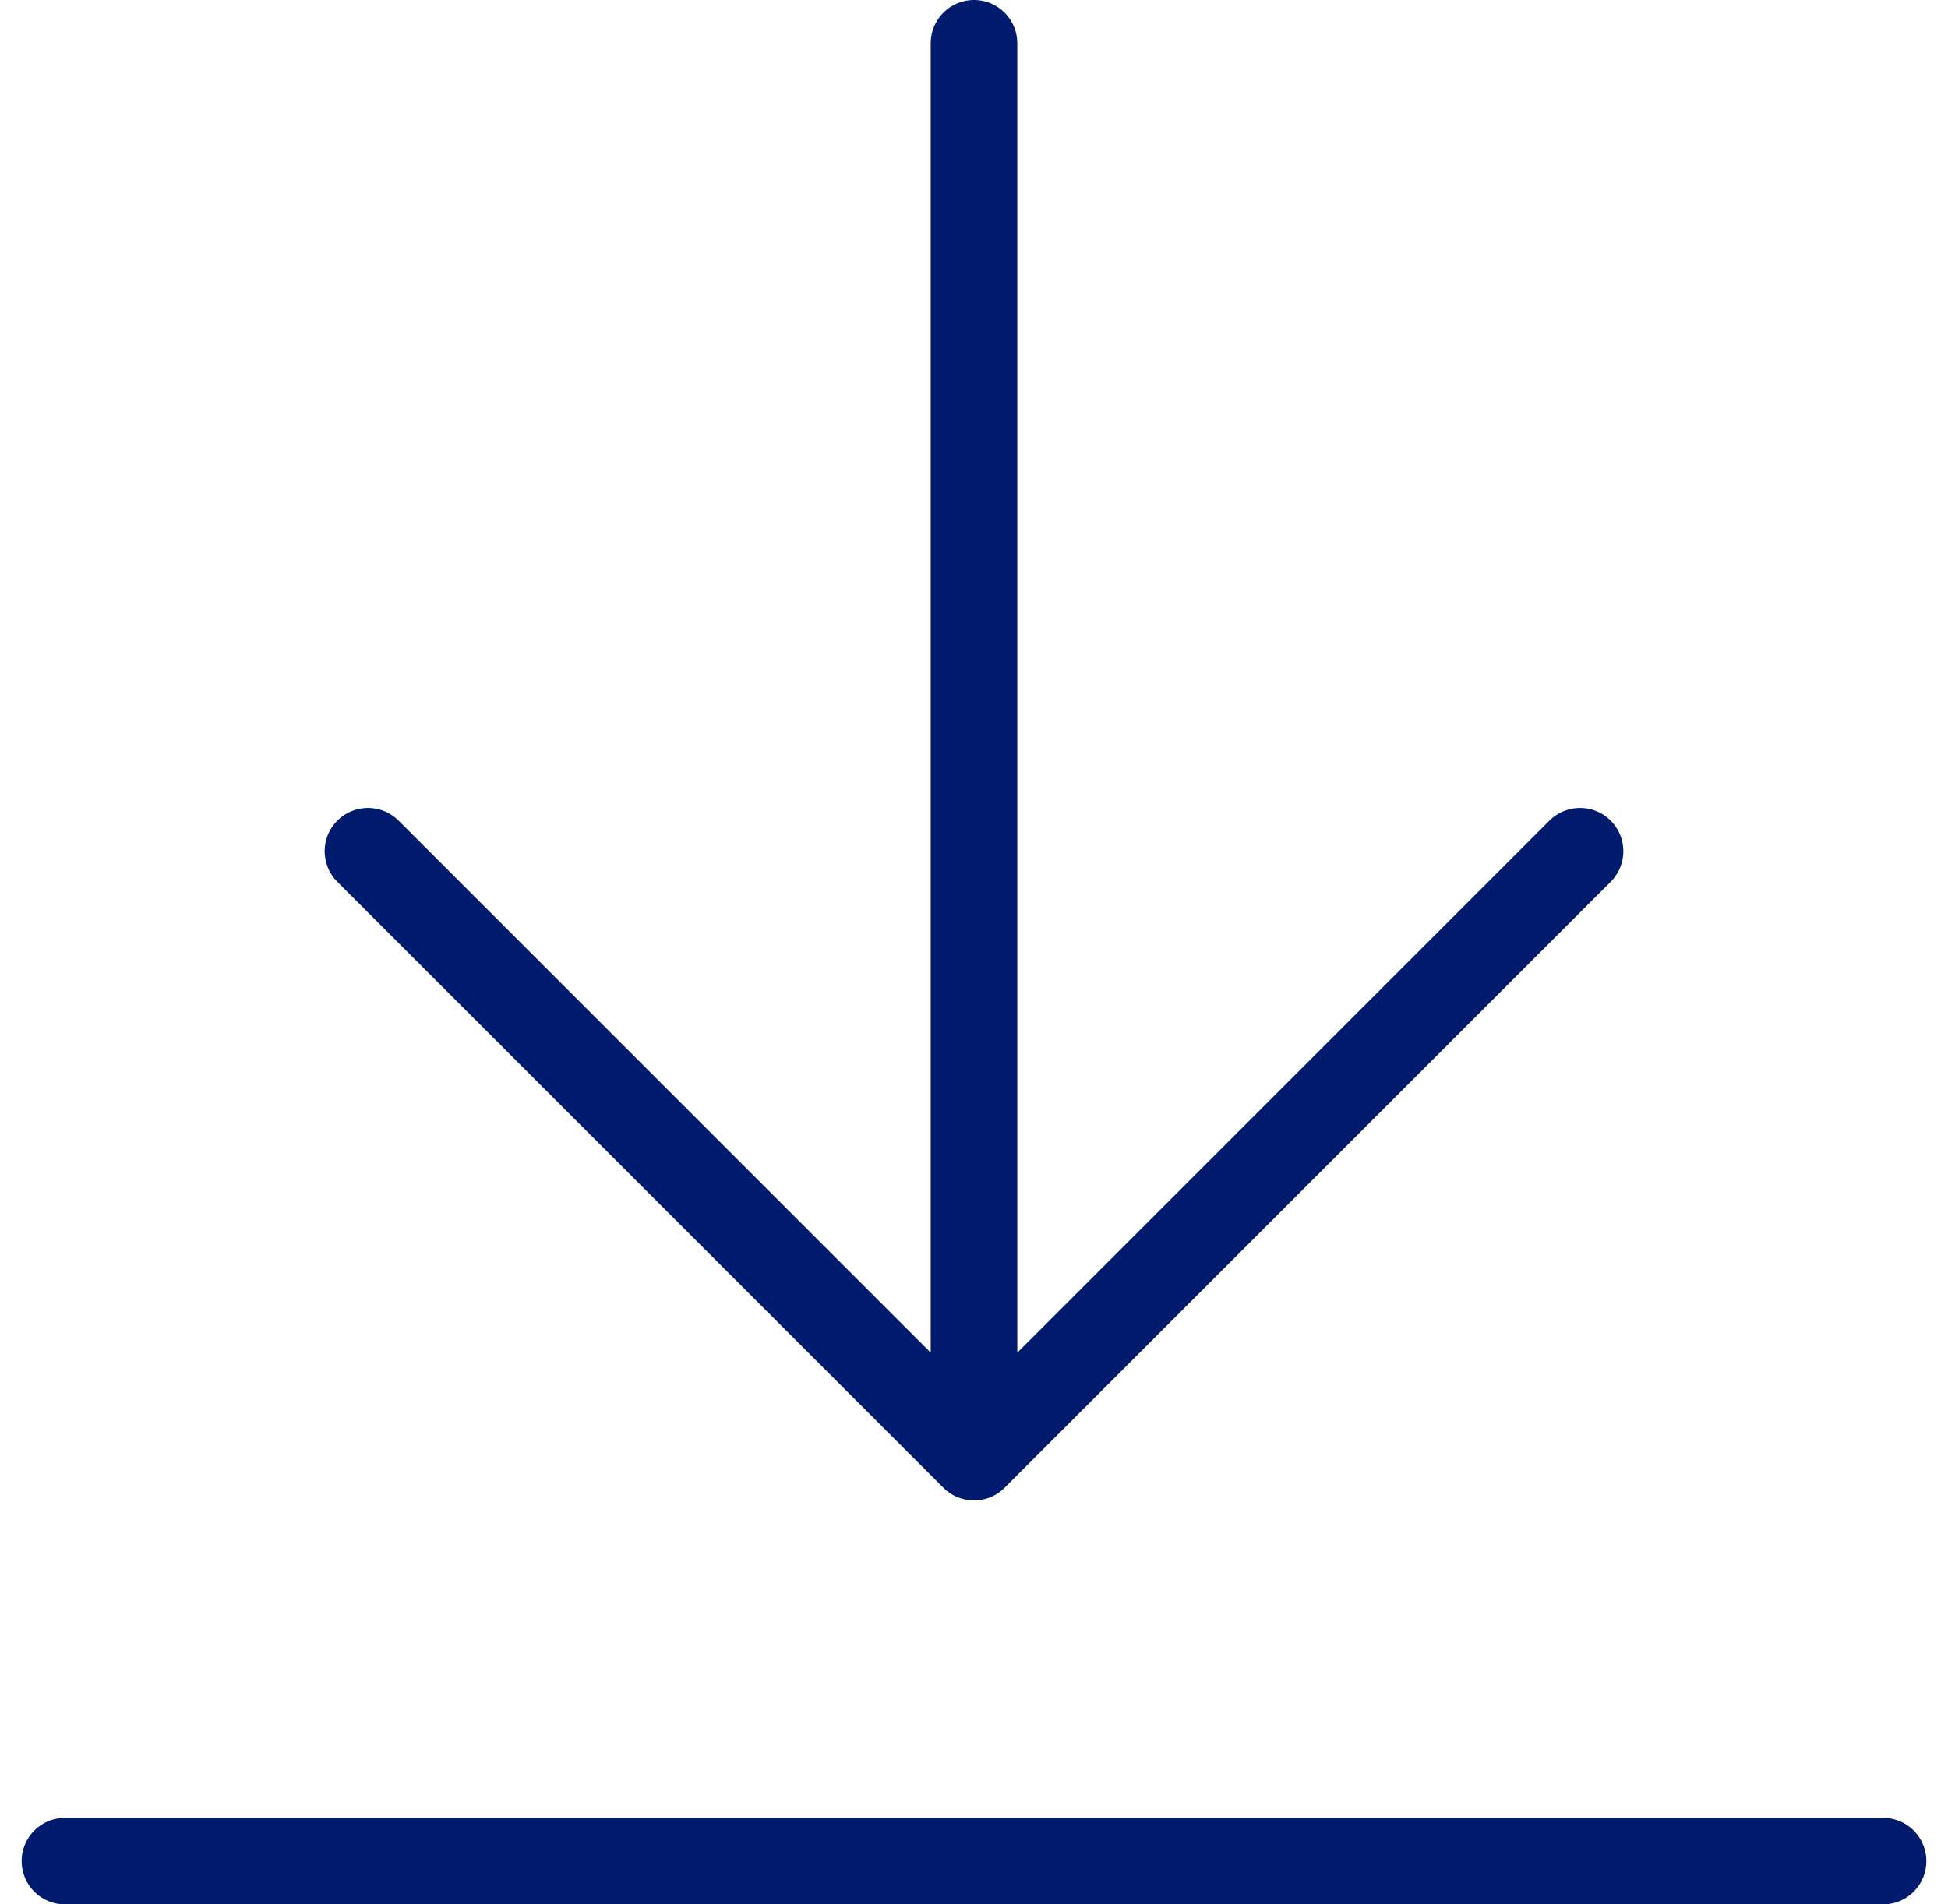
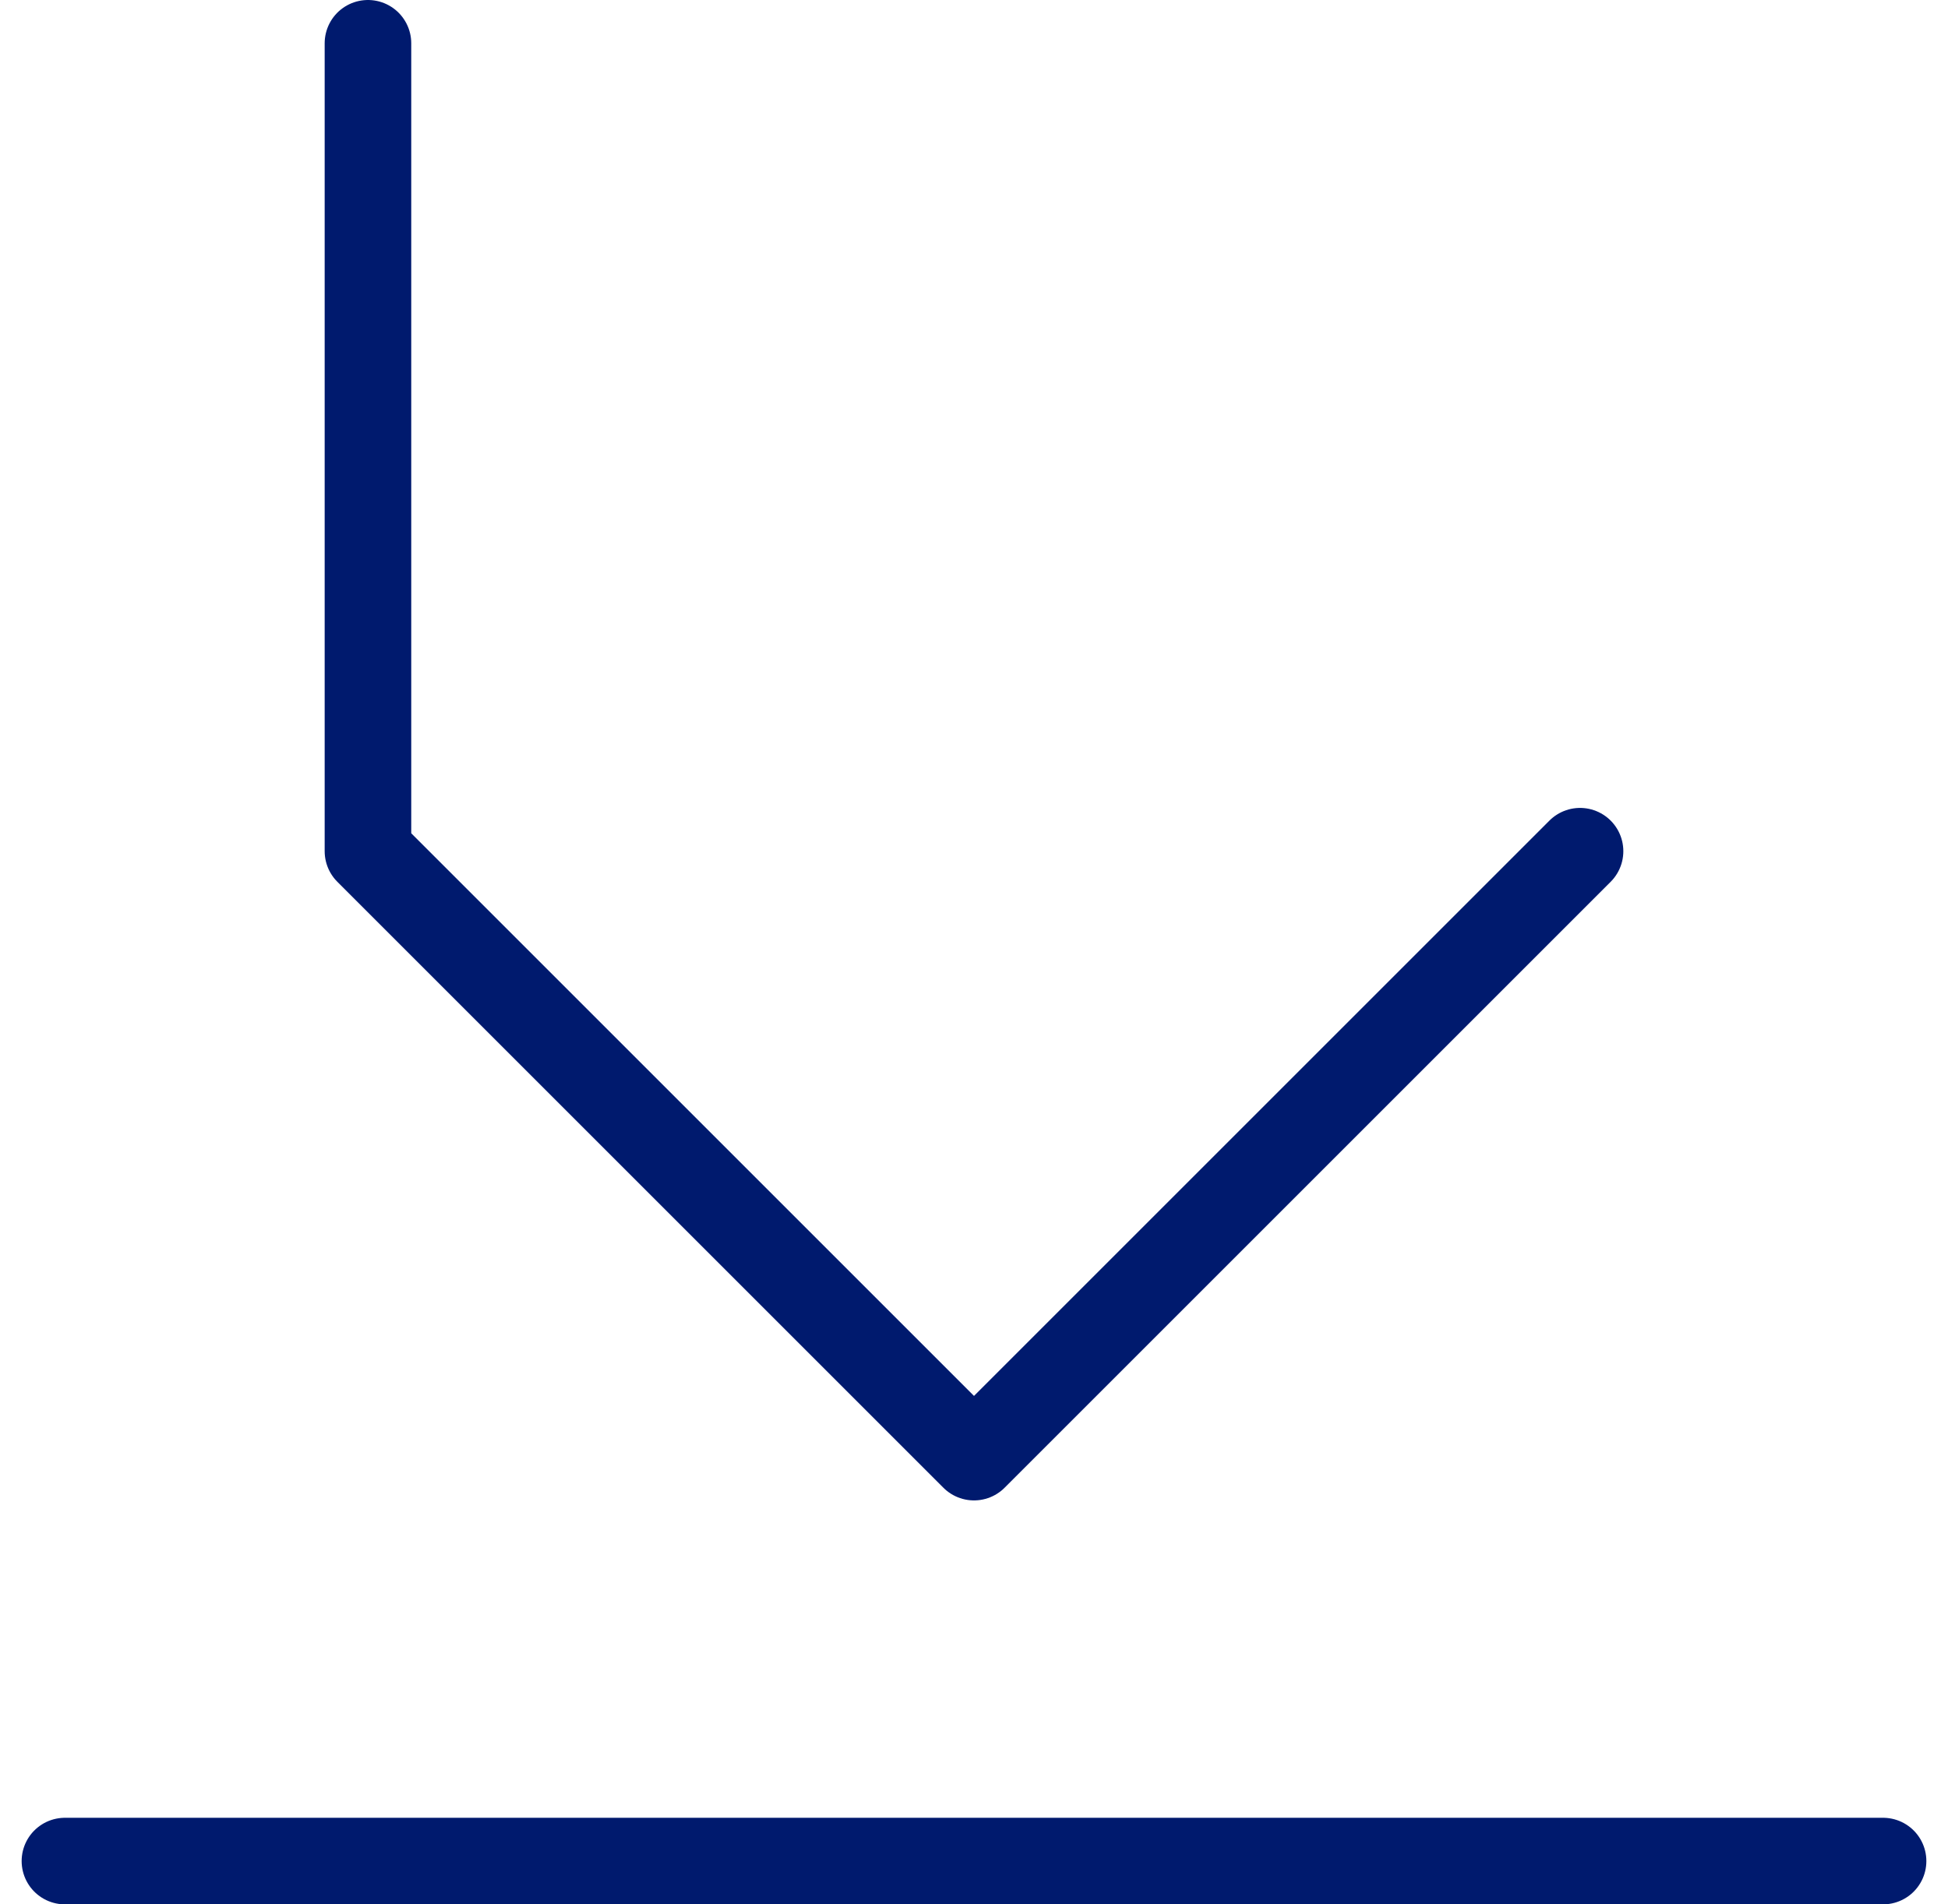
<svg xmlns="http://www.w3.org/2000/svg" width="45" height="44" viewBox="0 0 45 44" fill="none">
-   <path d="M43.5 43H1.5M36.5 19.667L22.5 33.667M22.5 33.667L8.5 19.667M22.5 33.667V1" stroke="#001A6E" stroke-width="2" stroke-linecap="round" stroke-linejoin="round" />
+   <path d="M43.5 43H1.5M36.5 19.667L22.5 33.667M22.5 33.667L8.5 19.667V1" stroke="#001A6E" stroke-width="2" stroke-linecap="round" stroke-linejoin="round" />
</svg>